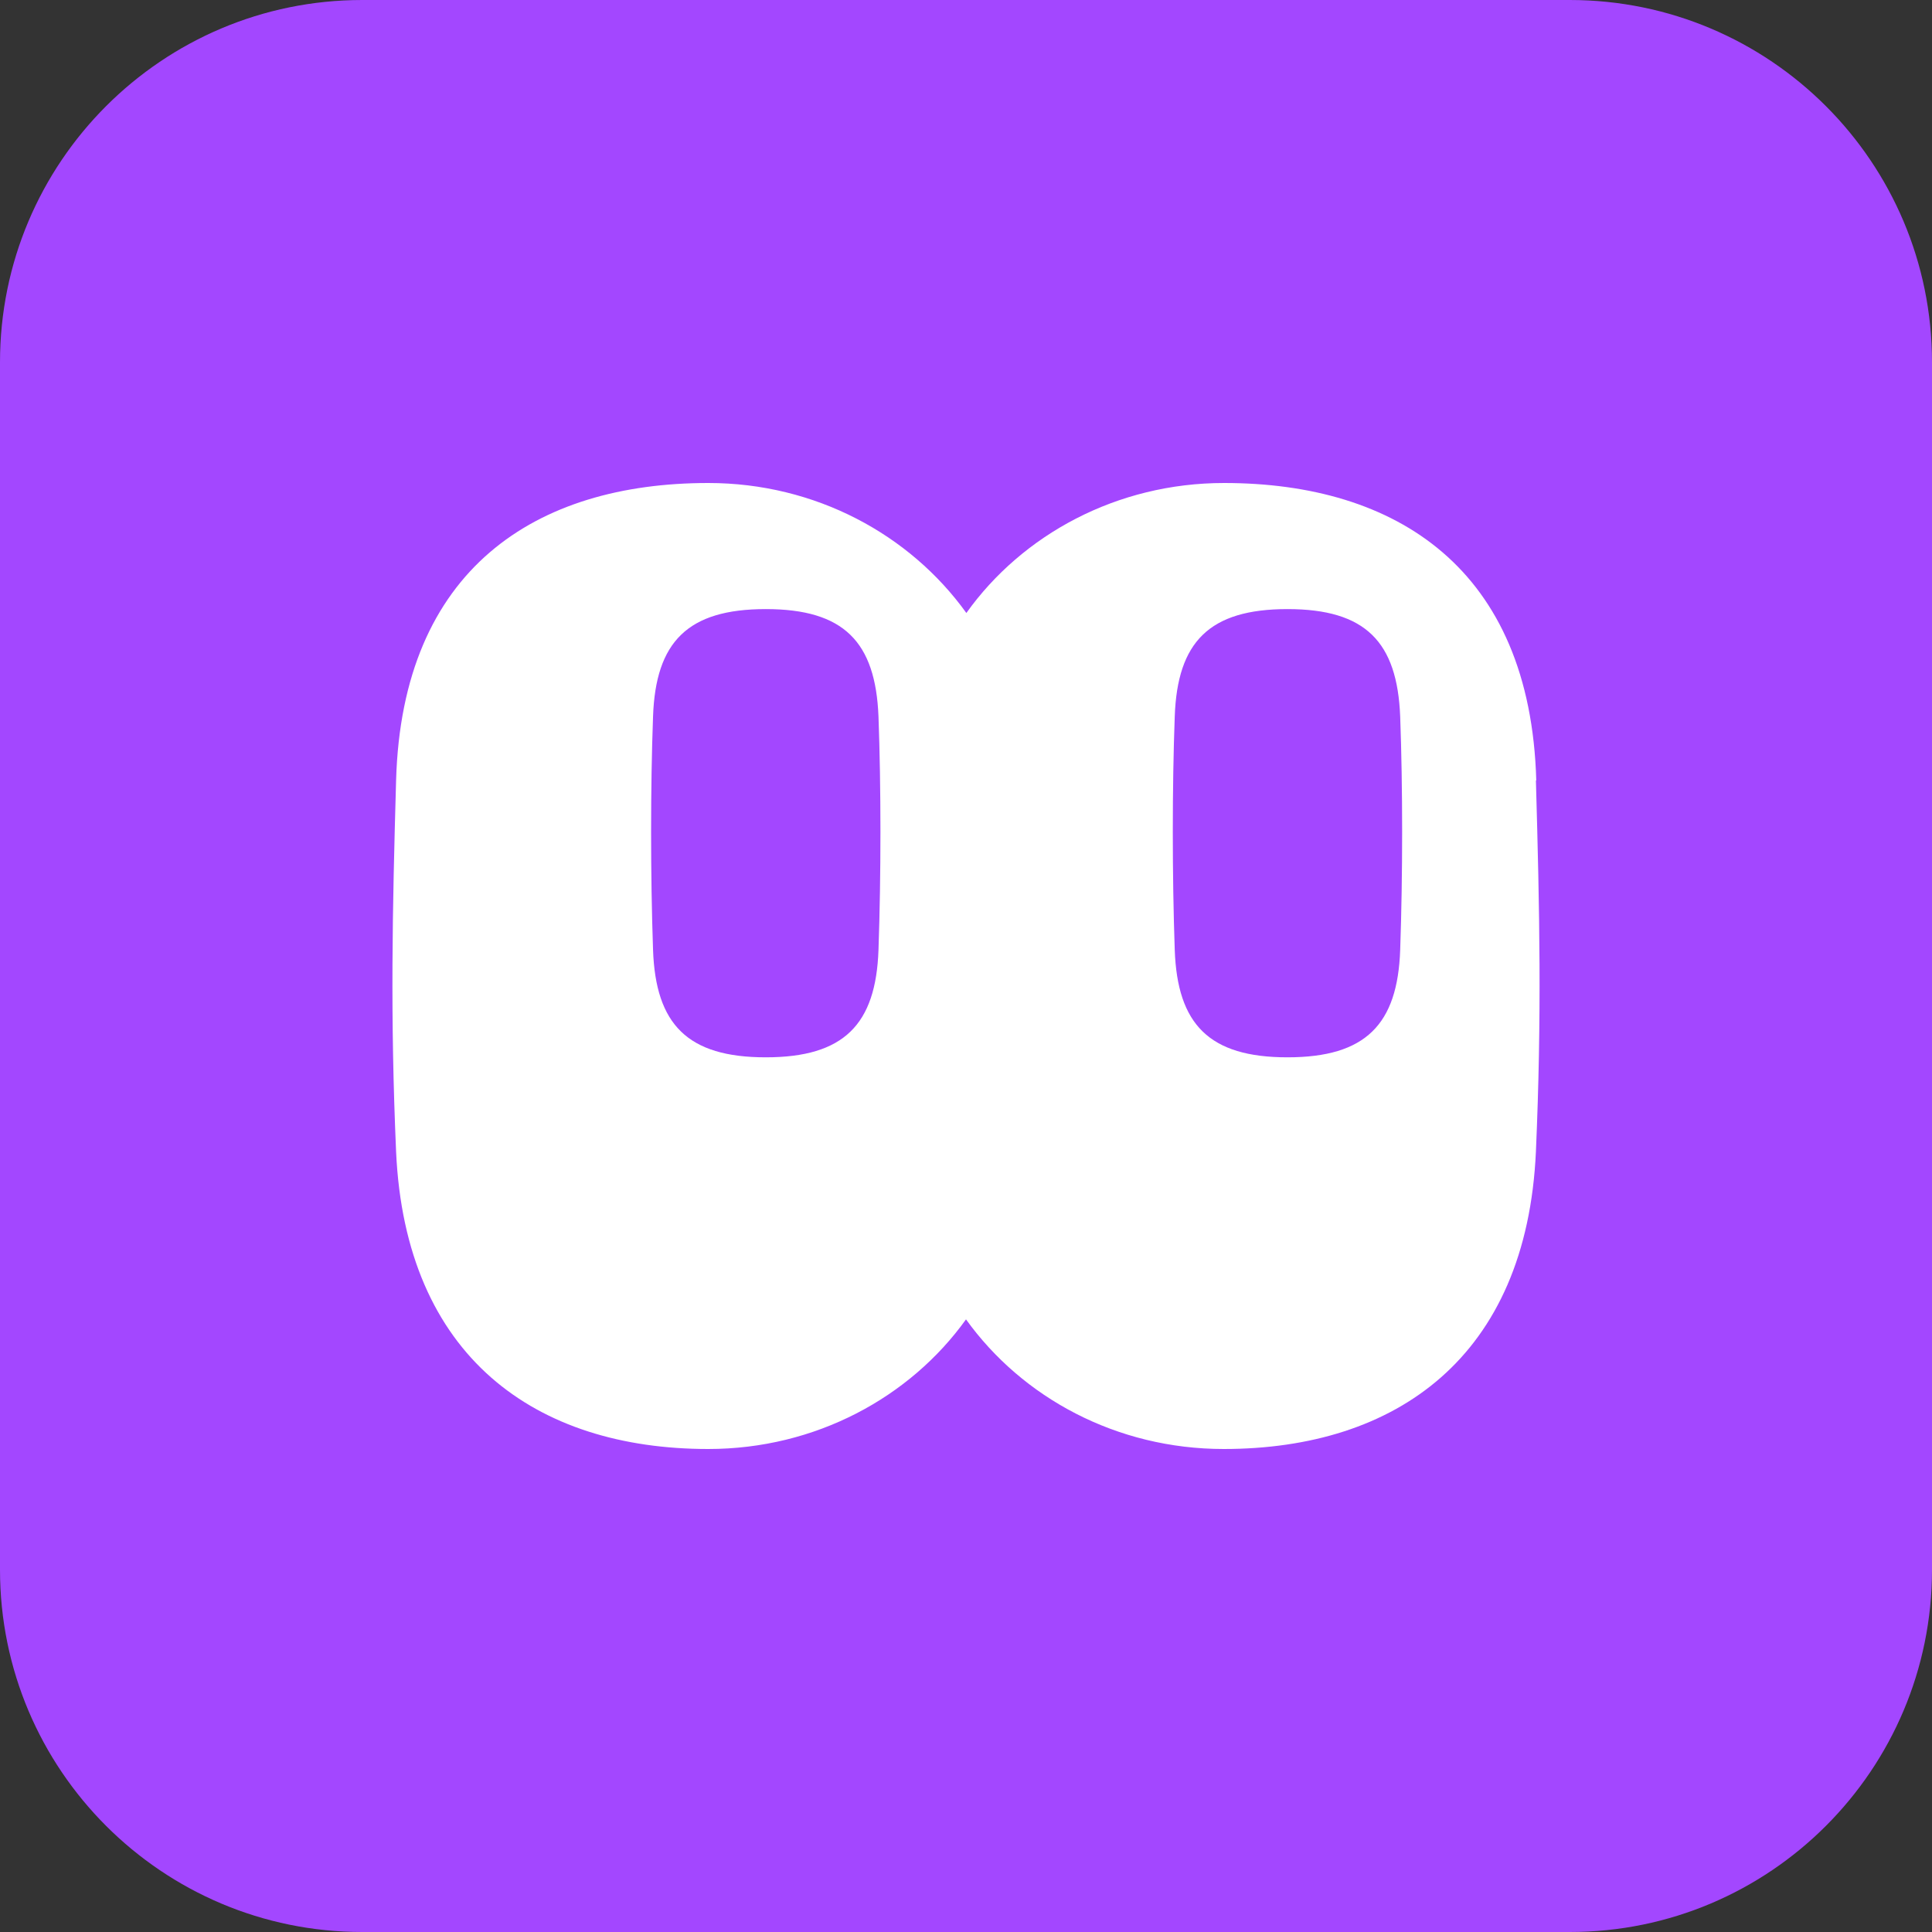
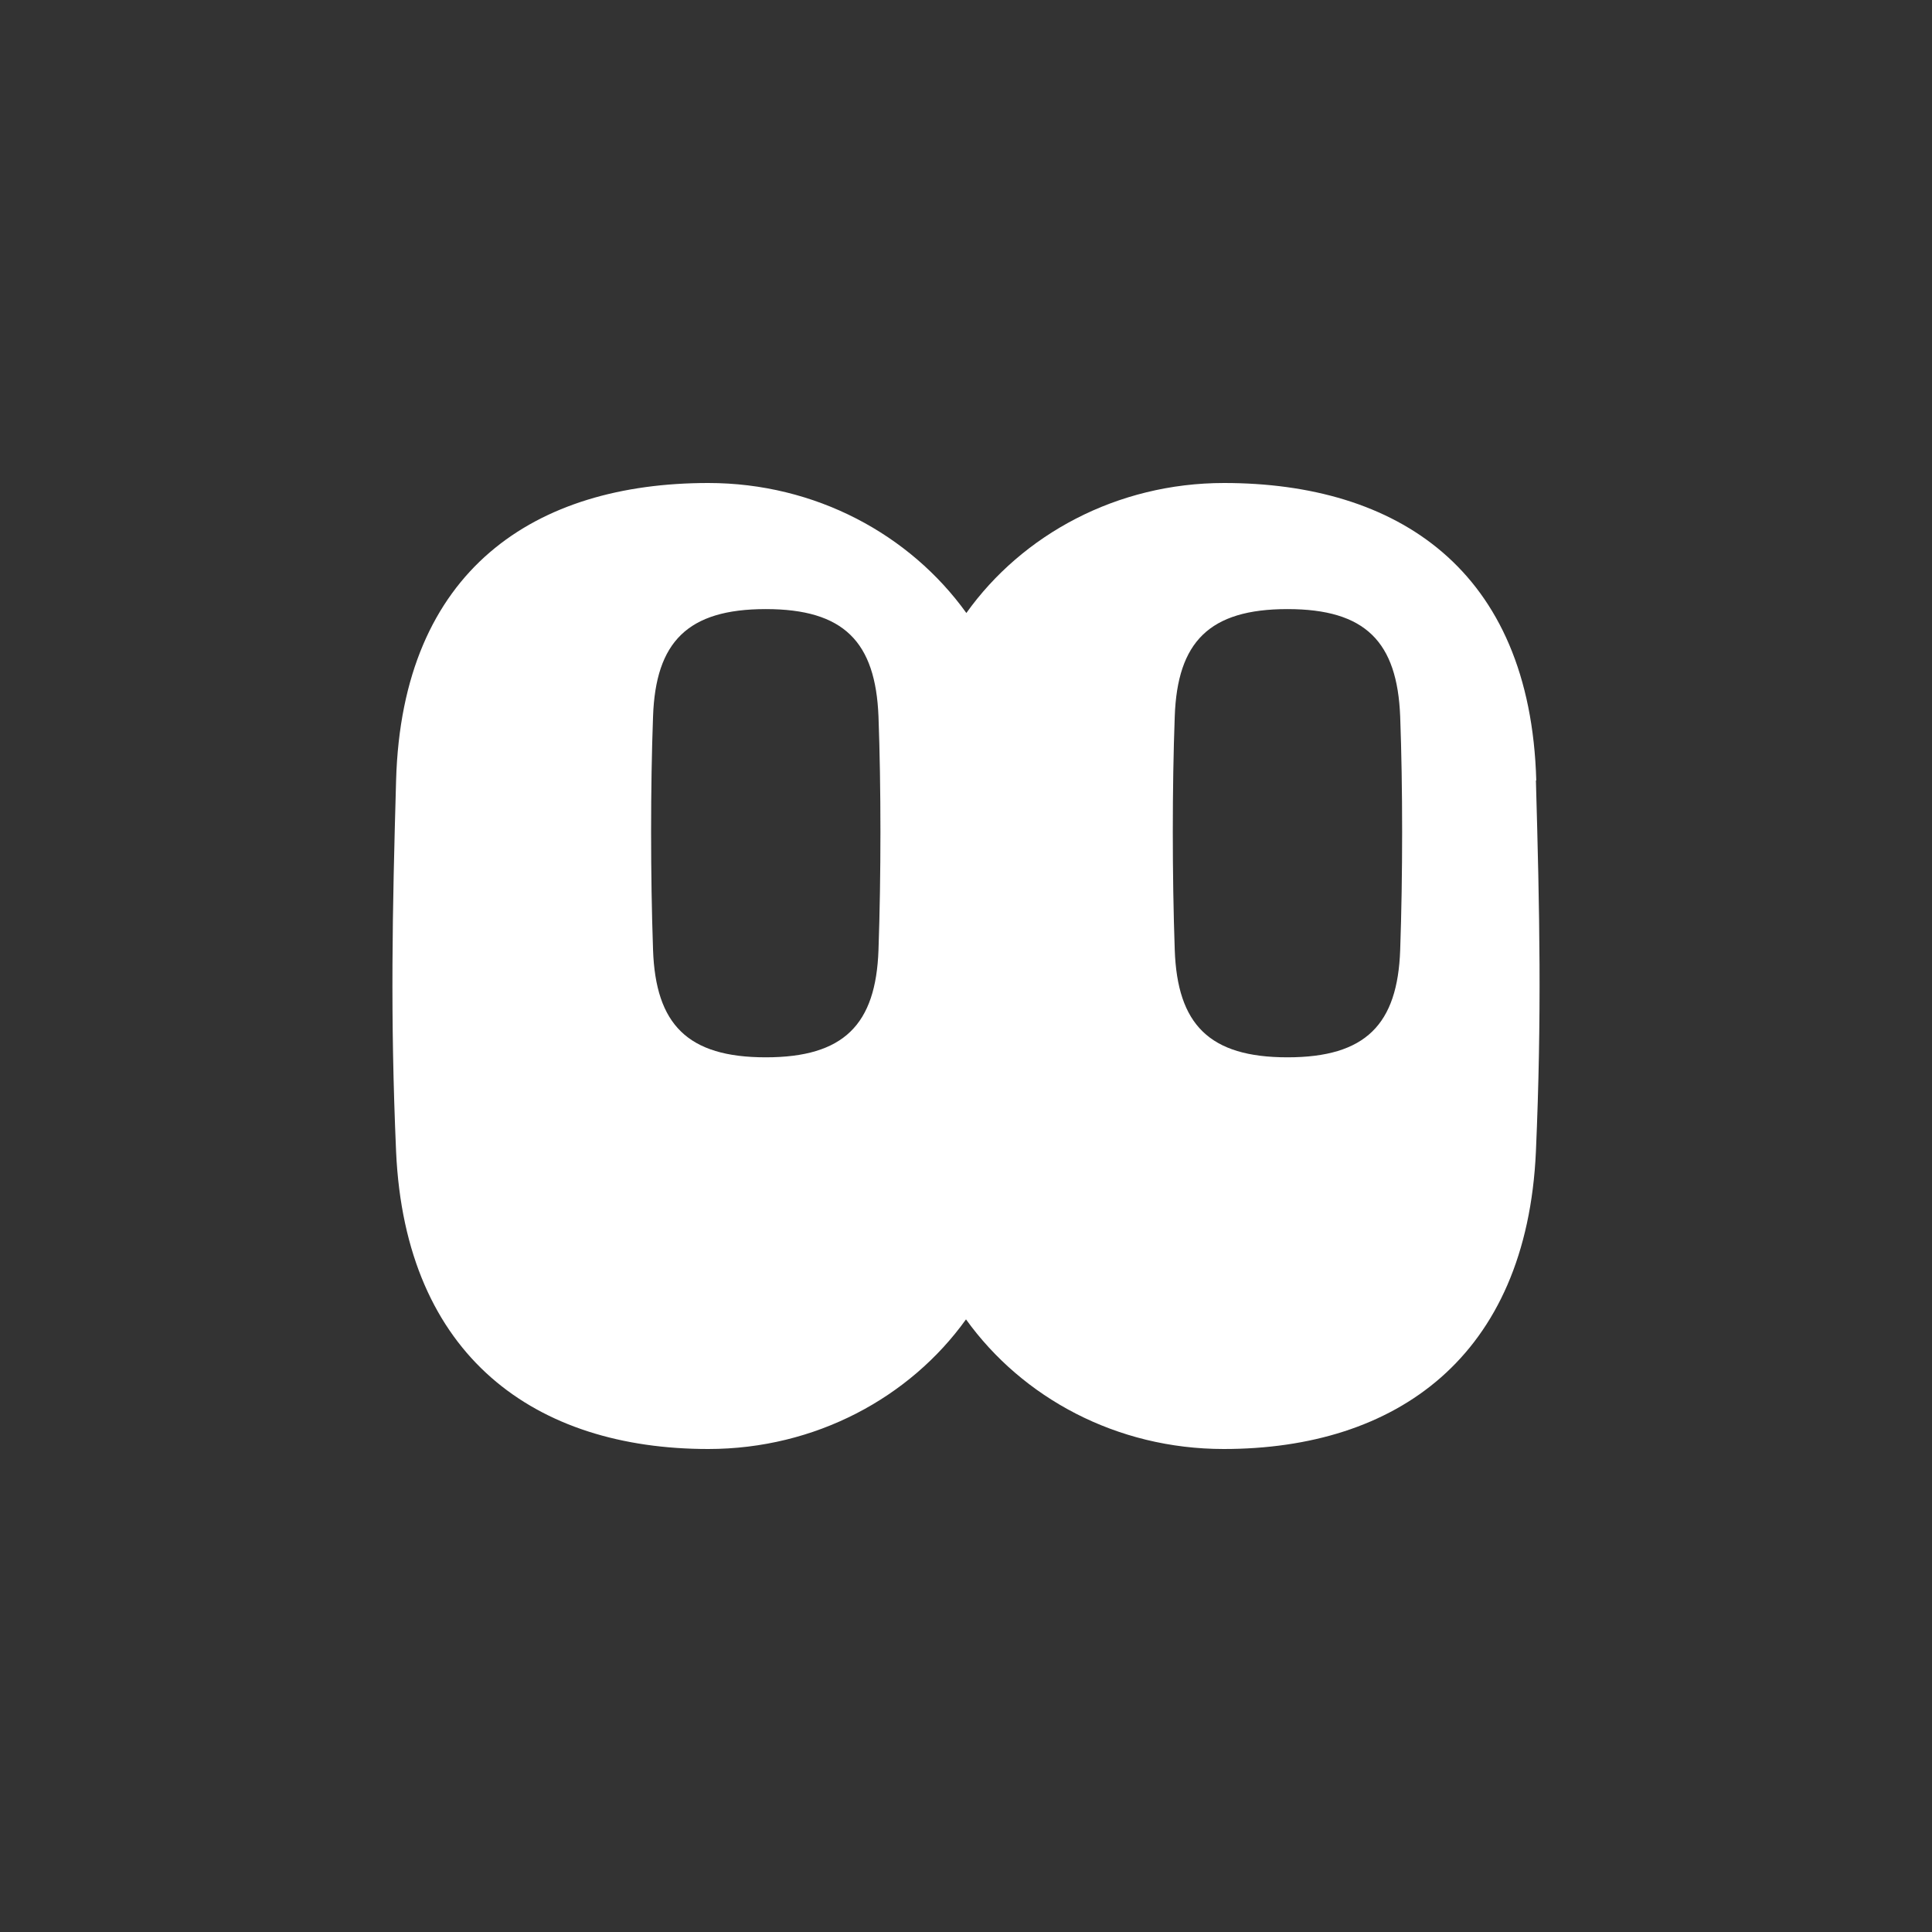
<svg xmlns="http://www.w3.org/2000/svg" width="64" height="64" viewBox="0 0 64 64" fill="none">
  <rect x="0" y="0" width="64" height="64" fill="#333333" stroke="none" />
-   <path d="M0 12C0 5.373 5.373 0 12 0H52C58.627 0 64 5.373 64 12V52C64 58.627 58.627 64 52 64H12C5.373 64 0 58.627 0 52V12Z" fill="#A347FF" />
  <path d="M50.891 25.852C50.694 18.843 46.26 16 40.549 16C36.999 16 33.867 17.708 32.012 20.306C30.145 17.708 27.013 16 23.463 16C17.752 16 13.318 18.843 13.121 25.852C12.998 30.227 12.925 33.632 13.121 38.148C13.428 44.958 17.752 48 23.463 48C27.013 48 30.145 46.292 32 43.706C33.867 46.303 36.987 48 40.537 48C46.248 48 50.572 44.958 50.879 38.148C51.075 33.632 51.002 30.227 50.879 25.852H50.891ZM29.101 31.468C29.015 33.936 27.959 35.025 25.367 35.025C22.776 35.025 21.719 33.936 21.633 31.468C21.547 28.999 21.547 26.062 21.633 23.734C21.719 21.265 22.776 20.177 25.367 20.177C27.959 20.177 29.003 21.265 29.101 23.734C29.187 26.062 29.187 29.011 29.101 31.468ZM46.383 31.468C46.297 33.936 45.241 35.025 42.649 35.025C40.058 35.025 39.001 33.936 38.915 31.468C38.829 28.999 38.829 26.062 38.915 23.734C39.001 21.265 40.058 20.177 42.649 20.177C45.241 20.177 46.285 21.265 46.383 23.734C46.469 26.062 46.469 29.011 46.383 31.468Z" fill="white" />
</svg>